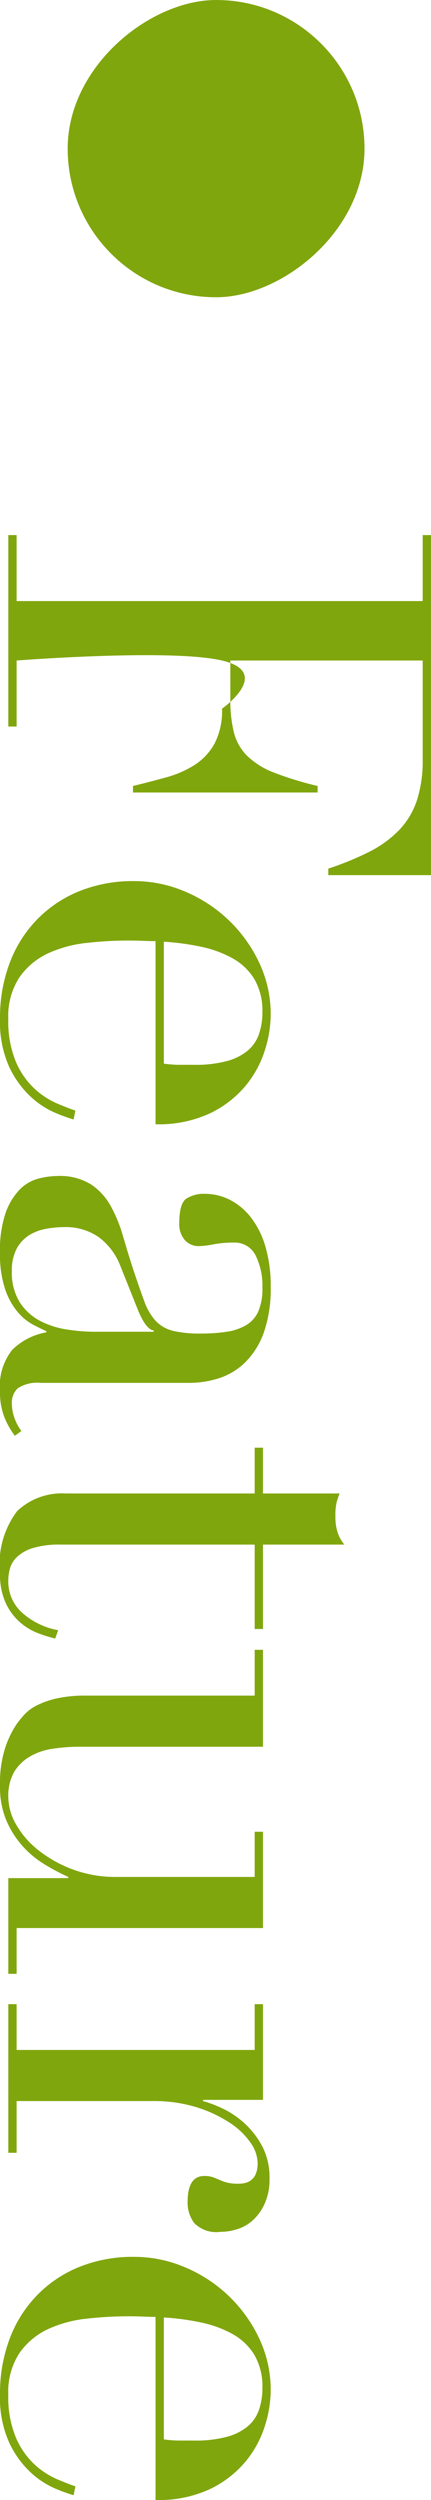
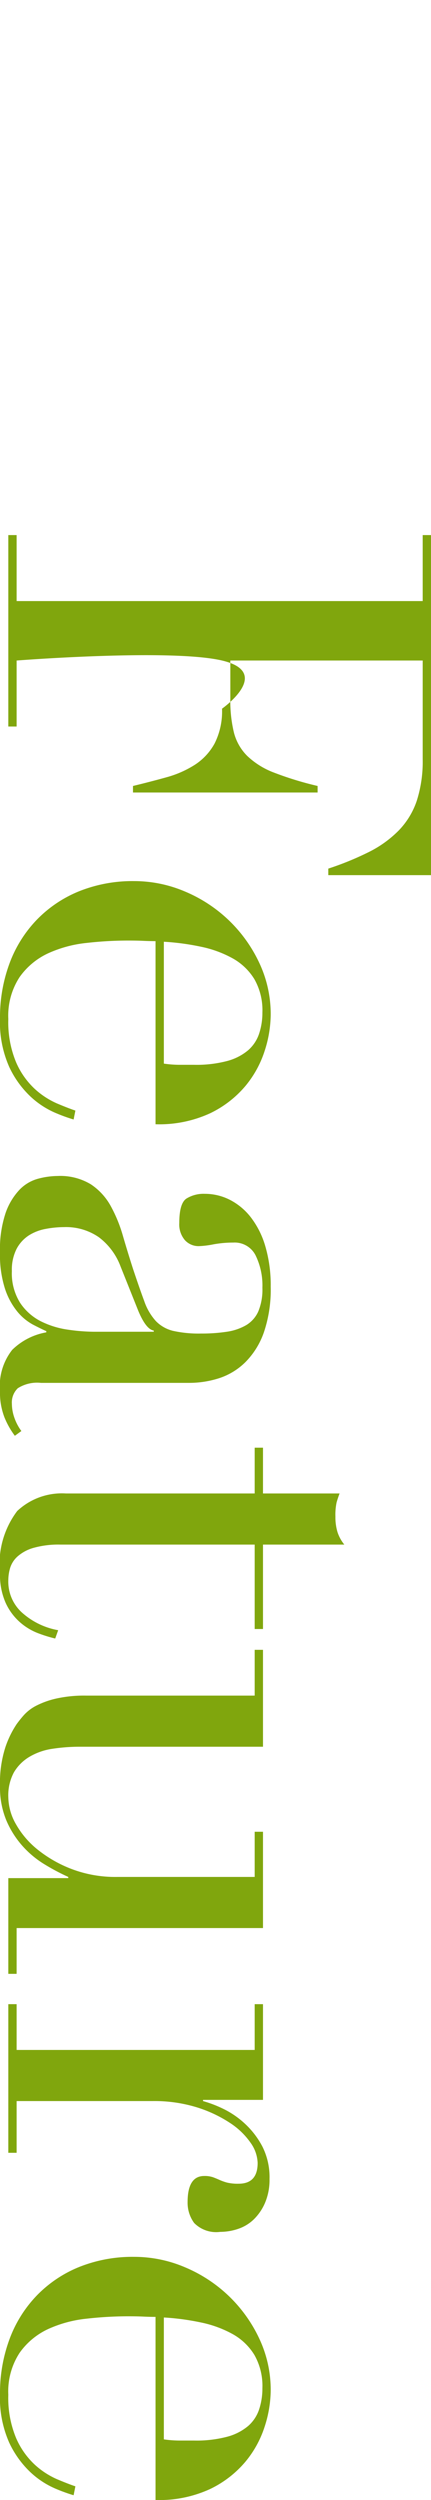
<svg xmlns="http://www.w3.org/2000/svg" width="14.52" height="84.1">
  <g fill="#80A60D" transform="rotate(90 949.14 780.14)">
    <path d="M187 1728.72h2.22v-13.68H187v-.28h11.44v3.46h-.22a10.04 10.04 0 0 0-.56-1.37 3.77 3.77 0 0 0-.72-1 2.645 2.645 0 0 0-1-.61 4.317 4.317 0 0 0-1.4-.2h-3.32v6.48h1.3a4.5 4.5 0 0 0 1.12-.12 1.705 1.705 0 0 0 .79-.45 2.667 2.667 0 0 0 .56-.9 11.03 11.03 0 0 0 .45-1.47h.22v6.22h-.22q-.14-.58-.29-1.12a3.491 3.491 0 0 0-.42-.96 1.988 1.988 0 0 0-.72-.67 2.4 2.4 0 0 0-1.17-.25s-1.215-1.73-1.62 0 0 6.92 0 6.92h2.22v.28H187Zm17.78-4.96a3.693 3.693 0 0 0 .04-.52v-.5a4.034 4.034 0 0 0-.13-1.12 1.821 1.821 0 0 0-.36-.7 1.272 1.272 0 0 0-.56-.37 2.232 2.232 0 0 0-.71-.11 2.111 2.111 0 0 0-1.12.27 1.989 1.989 0 0 0-.7.73 3.76 3.76 0 0 0-.39 1.06 8.323 8.323 0 0 0-.17 1.26Zm-4.12.28q0 .2-.01.41t-.01.53a12.509 12.509 0 0 0 .08 1.38 4.145 4.145 0 0 0 .35 1.3 2.423 2.423 0 0 0 .8.96 2.371 2.371 0 0 0 1.41.38 3.505 3.505 0 0 0 1.45-.26 2.669 2.669 0 0 0 .9-.63 2.728 2.728 0 0 0 .49-.75q.16-.38.24-.62l.3.06a5.744 5.744 0 0 1-.23.63 2.9 2.9 0 0 1-.54.82 3.274 3.274 0 0 1-1 .72 3.7 3.7 0 0 1-1.63.31 5.21 5.21 0 0 1-1.85-.32 4.228 4.228 0 0 1-1.47-.92 4.157 4.157 0 0 1-.96-1.43 4.838 4.838 0 0 1-.34-1.85 4.36 4.36 0 0 1 .35-1.71 4.833 4.833 0 0 1 .96-1.47 4.81 4.81 0 0 1 1.43-1.03 4.045 4.045 0 0 1 1.76-.39 4.034 4.034 0 0 1 1.2.2 3.534 3.534 0 0 1 1.19.65 3.572 3.572 0 0 1 .92 1.19 4.093 4.093 0 0 1 .37 1.84Zm13.14.06h-.04q-.04.26-.66.52l-1.5.6a2.187 2.187 0 0 0-.98.73 1.944 1.944 0 0 0-.34 1.17 3.363 3.363 0 0 0 .06.62 1.589 1.589 0 0 0 .22.57 1.221 1.221 0 0 0 .45.41 1.545 1.545 0 0 0 .75.16 1.862 1.862 0 0 0 1.07-.28 1.833 1.833 0 0 0 .62-.7 2.954 2.954 0 0 0 .28-.91 6.343 6.343 0 0 0 .07-.89Zm3.5 4.68a2.74 2.74 0 0 1-.62.35 2.29 2.29 0 0 1-.88.15 1.968 1.968 0 0 1-1.39-.41 2.177 2.177 0 0 1-.59-1.15h-.04q-.08.18-.22.45a1.784 1.784 0 0 1-.43.52 2.394 2.394 0 0 1-.77.42 3.707 3.707 0 0 1-1.22.17 3.863 3.863 0 0 1-1.34-.19 2.186 2.186 0 0 1-.78-.47 1.363 1.363 0 0 1-.37-.63 2.621 2.621 0 0 1-.09-.65 1.99 1.99 0 0 1 .28-1.12 2.074 2.074 0 0 1 .73-.67 4.83 4.83 0 0 1 1-.41q.55-.16 1.11-.34.66-.22 1.09-.38a1.932 1.932 0 0 0 .67-.39 1.2 1.2 0 0 0 .33-.58 3.974 3.974 0 0 0 .09-.95 5.553 5.553 0 0 0-.06-.86 1.823 1.823 0 0 0-.22-.65 1.022 1.022 0 0 0-.46-.41 1.914 1.914 0 0 0-.8-.14 2.3 2.3 0 0 0-1.09.23.787.787 0 0 0-.43.75 3.738 3.738 0 0 0 .06.67 3.039 3.039 0 0 1 .06.49.622.622 0 0 1-.2.47.811.811 0 0 1-.58.19q-.66 0-.82-.24a1.1 1.1 0 0 1-.16-.62 1.854 1.854 0 0 1 .2-.84 2.116 2.116 0 0 1 .59-.71 2.935 2.935 0 0 1 .98-.49 4.629 4.629 0 0 1 1.35-.18 4.463 4.463 0 0 1 1.54.23 2.664 2.664 0 0 1 1 .62 2.252 2.252 0 0 1 .54.88 3.3 3.3 0 0 1 .16 1.03v4.98a1.212 1.212 0 0 0 .18.78.664.664 0 0 0 .52.2 1.453 1.453 0 0 0 .46-.08 1.688 1.688 0 0 0 .46-.24Zm.4-8.36h1.54v-2.58q.16.06.3.1a1.977 1.977 0 0 0 .48.04 1.722 1.722 0 0 0 .52-.07 1.305 1.305 0 0 0 .42-.23v2.74h2.84v.28h-2.84v6.54a3.107 3.107 0 0 0 .11.91 1.374 1.374 0 0 0 .29.54.868.868 0 0 0 .39.25 1.489 1.489 0 0 0 .41.06 1.406 1.406 0 0 0 1.13-.51 2.47 2.47 0 0 0 .55-1.17l.28.1a4.653 4.653 0 0 1-.18.58 2.023 2.023 0 0 1-.37.61 1.944 1.944 0 0 1-.65.48 2.327 2.327 0 0 1-1 .19 2.957 2.957 0 0 1-2.09-.58 2.2 2.2 0 0 1-.59-1.64v-6.36h-1.54Zm17.7 8.58h-3.22v-2.02h-.04a7.363 7.363 0 0 1-.43.81 3.268 3.268 0 0 1-.62.74 3.136 3.136 0 0 1-.86.54 2.9 2.9 0 0 1-1.15.21 3.91 3.91 0 0 1-1.3-.18 3.268 3.268 0 0 1-.78-.38 3.932 3.932 0 0 1-.31-.25 1.468 1.468 0 0 1-.31-.41 2.858 2.858 0 0 1-.24-.67 4.337 4.337 0 0 1-.1-1.01v-5.68h-1.54v-.28h3.26v6.14a6.125 6.125 0 0 0 .07.96 2.11 2.11 0 0 0 .27.77 1.494 1.494 0 0 0 .52.52 1.633 1.633 0 0 0 .84.19 1.878 1.878 0 0 0 .91-.26 2.963 2.963 0 0 0 .86-.74 4.242 4.242 0 0 0 .65-1.15 4.147 4.147 0 0 0 .26-1.51v-4.64h-1.52v-.28h3.24v8.3h1.54Zm1.02-.28h1.54v-8.02h-1.54v-.28h3.22v2.02h.04a4.072 4.072 0 0 1 .26-.68 2.969 2.969 0 0 1 .5-.73 2.848 2.848 0 0 1 .77-.59 2.289 2.289 0 0 1 1.09-.24 1.969 1.969 0 0 1 .8.15 1.728 1.728 0 0 1 .56.38 1.4 1.4 0 0 1 .32.53 1.887 1.887 0 0 1 .1.6 1.041 1.041 0 0 1-.3.88 1.152 1.152 0 0 1-.7.22q-.88 0-.88-.56a.867.867 0 0 1 .04-.29q.04-.11.09-.22a1.8 1.8 0 0 0 .09-.25 1.536 1.536 0 0 0 .04-.4q0-.64-.7-.64a1.239 1.239 0 0 0-.68.24 2.507 2.507 0 0 0-.67.7 4.4 4.4 0 0 0-.52 1.11 4.844 4.844 0 0 0-.21 1.49v4.58h1.74v.28h-5Zm14.64-4.96a3.693 3.693 0 0 0 .04-.52v-.5a4.034 4.034 0 0 0-.13-1.12 1.821 1.821 0 0 0-.36-.7 1.272 1.272 0 0 0-.56-.37 2.232 2.232 0 0 0-.71-.11 2.111 2.111 0 0 0-1.12.27 1.989 1.989 0 0 0-.7.73 3.76 3.76 0 0 0-.39 1.06 8.323 8.323 0 0 0-.17 1.26Zm-4.12.28q0 .2-.01.41t-.01.53a12.509 12.509 0 0 0 .08 1.38 4.145 4.145 0 0 0 .35 1.3 2.423 2.423 0 0 0 .8.96 2.371 2.371 0 0 0 1.41.38 3.505 3.505 0 0 0 1.45-.26 2.669 2.669 0 0 0 .9-.63 2.728 2.728 0 0 0 .49-.75q.16-.38.24-.62l.3.06a5.744 5.744 0 0 1-.23.63 2.9 2.9 0 0 1-.54.82 3.274 3.274 0 0 1-1 .72 3.7 3.7 0 0 1-1.63.31 5.21 5.21 0 0 1-1.85-.32 4.228 4.228 0 0 1-1.47-.92 4.157 4.157 0 0 1-.96-1.43 4.838 4.838 0 0 1-.34-1.85 4.36 4.36 0 0 1 .35-1.71 4.833 4.833 0 0 1 .96-1.47 4.81 4.81 0 0 1 1.43-1.03 4.045 4.045 0 0 1 1.76-.39 4.034 4.034 0 0 1 1.2.2 3.534 3.534 0 0 1 1.19.65 3.572 3.572 0 0 1 .92 1.19 4.093 4.093 0 0 1 .37 1.84Z" />
-     <rect width="10" height="10" rx="5" transform="translate(169 1717)" />
  </g>
</svg>